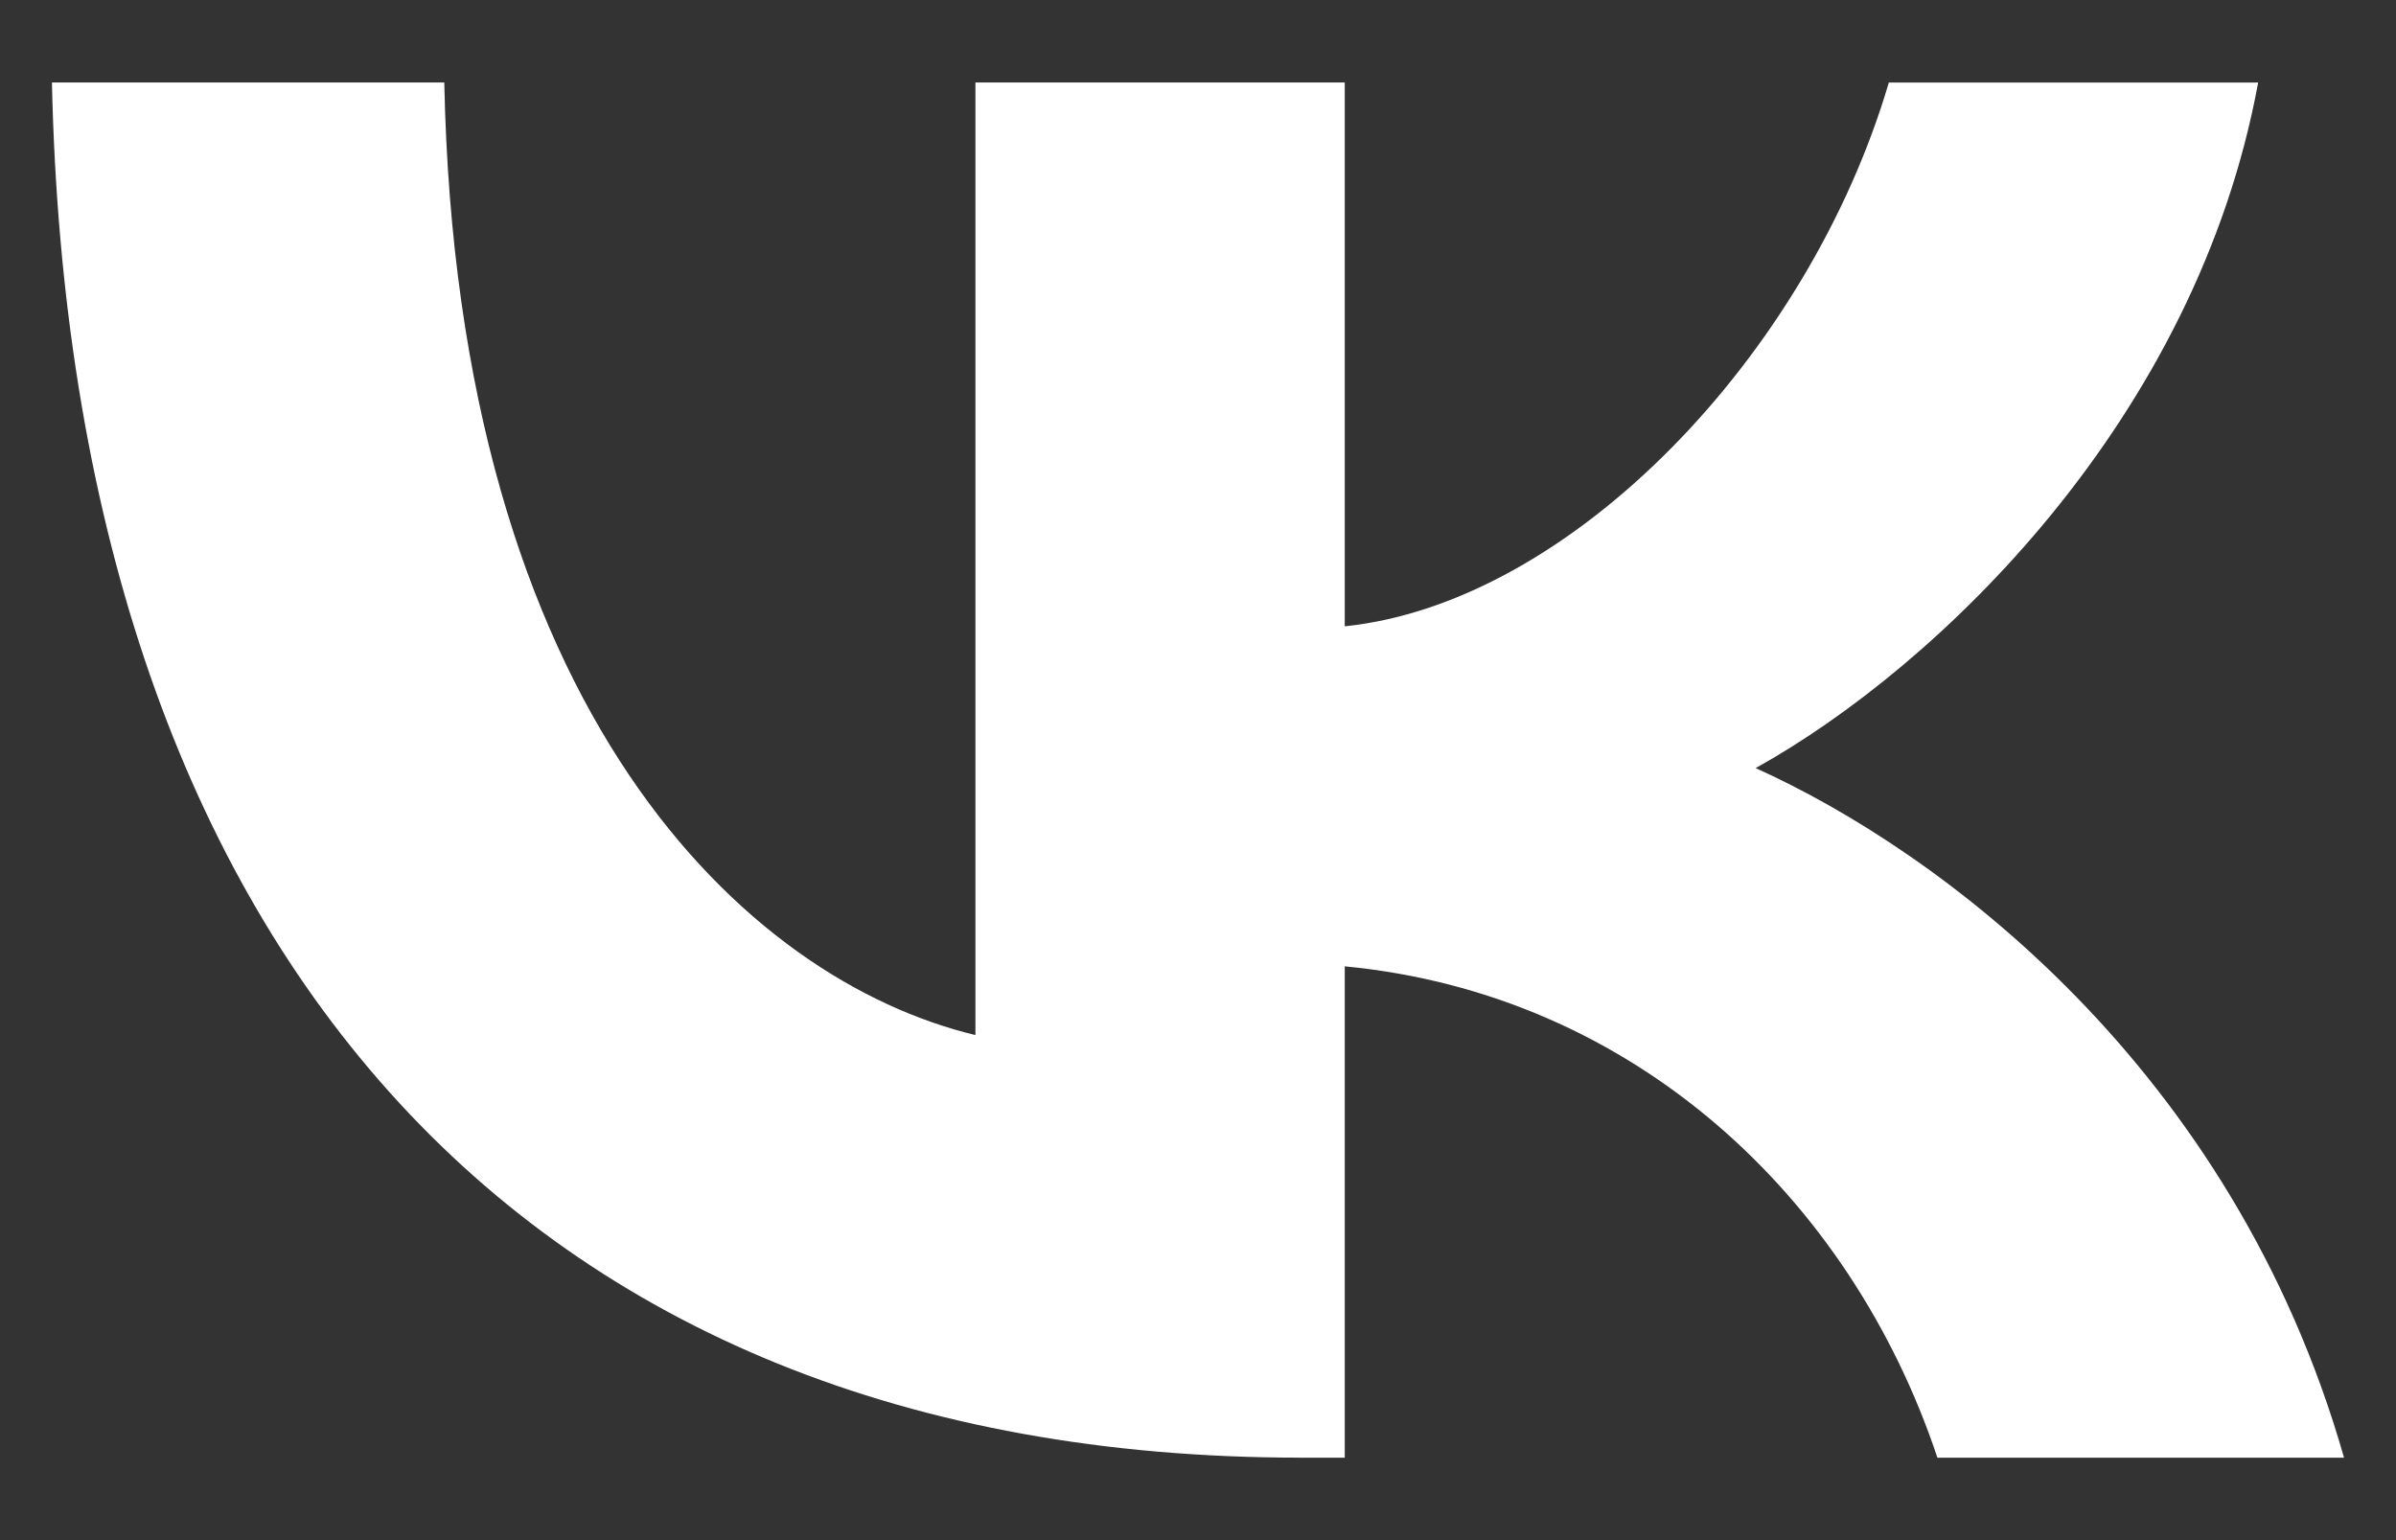
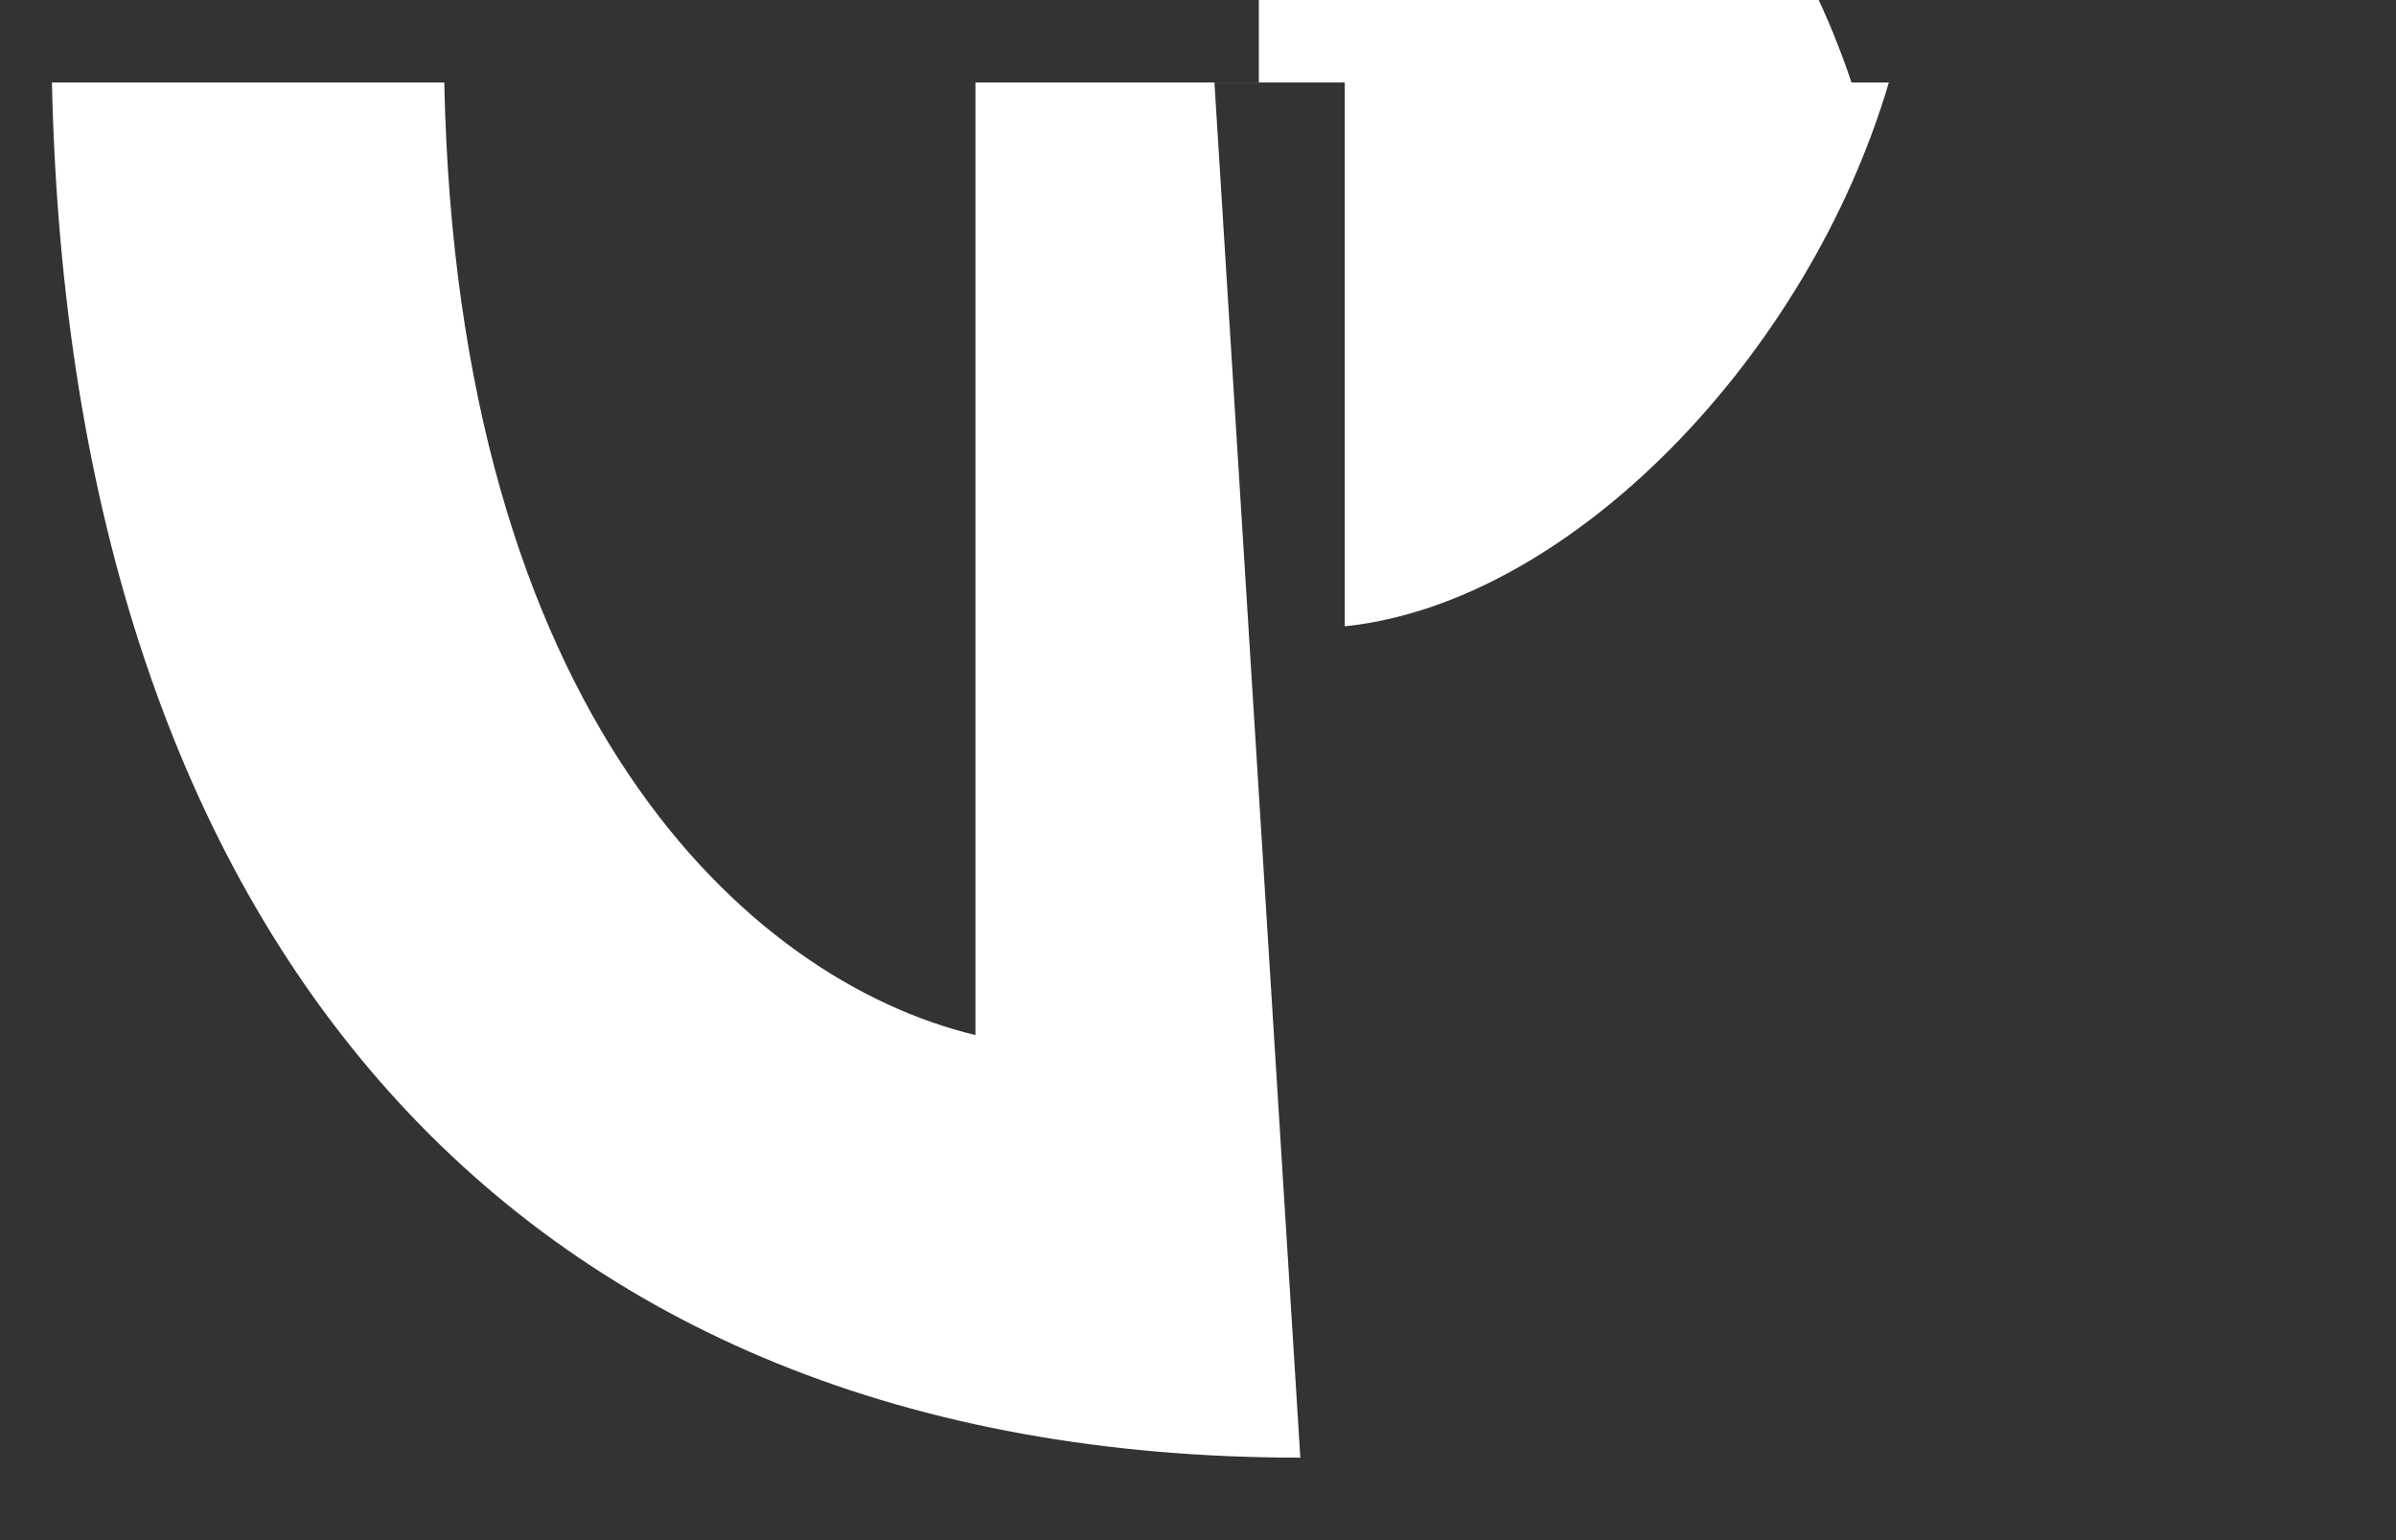
<svg xmlns="http://www.w3.org/2000/svg" width="28" height="18" fill="none">
  <rect width="100%" height="100%" fill="#333333" stroke="none" />
-   <path d="M15.196 17.036C6.045 17.036.825 11.003.607.964h4.585c.15 7.368 3.53 10.49 6.207 11.133V.964h4.316V7.32c2.644-.274 5.42-3.17 6.358-6.355h4.316c-.72 3.926-3.73 6.821-5.872 8.012 2.141.965 5.571 3.49 6.876 8.06h-4.752c-1.02-3.057-3.563-5.422-6.926-5.743v5.743h-.519Z" fill="#fff" />
+   <path d="M15.196 17.036C6.045 17.036.825 11.003.607.964h4.585c.15 7.368 3.53 10.49 6.207 11.133V.964h4.316V7.32c2.644-.274 5.42-3.17 6.358-6.355h4.316h-4.752c-1.02-3.057-3.563-5.422-6.926-5.743v5.743h-.519Z" fill="#fff" />
</svg>